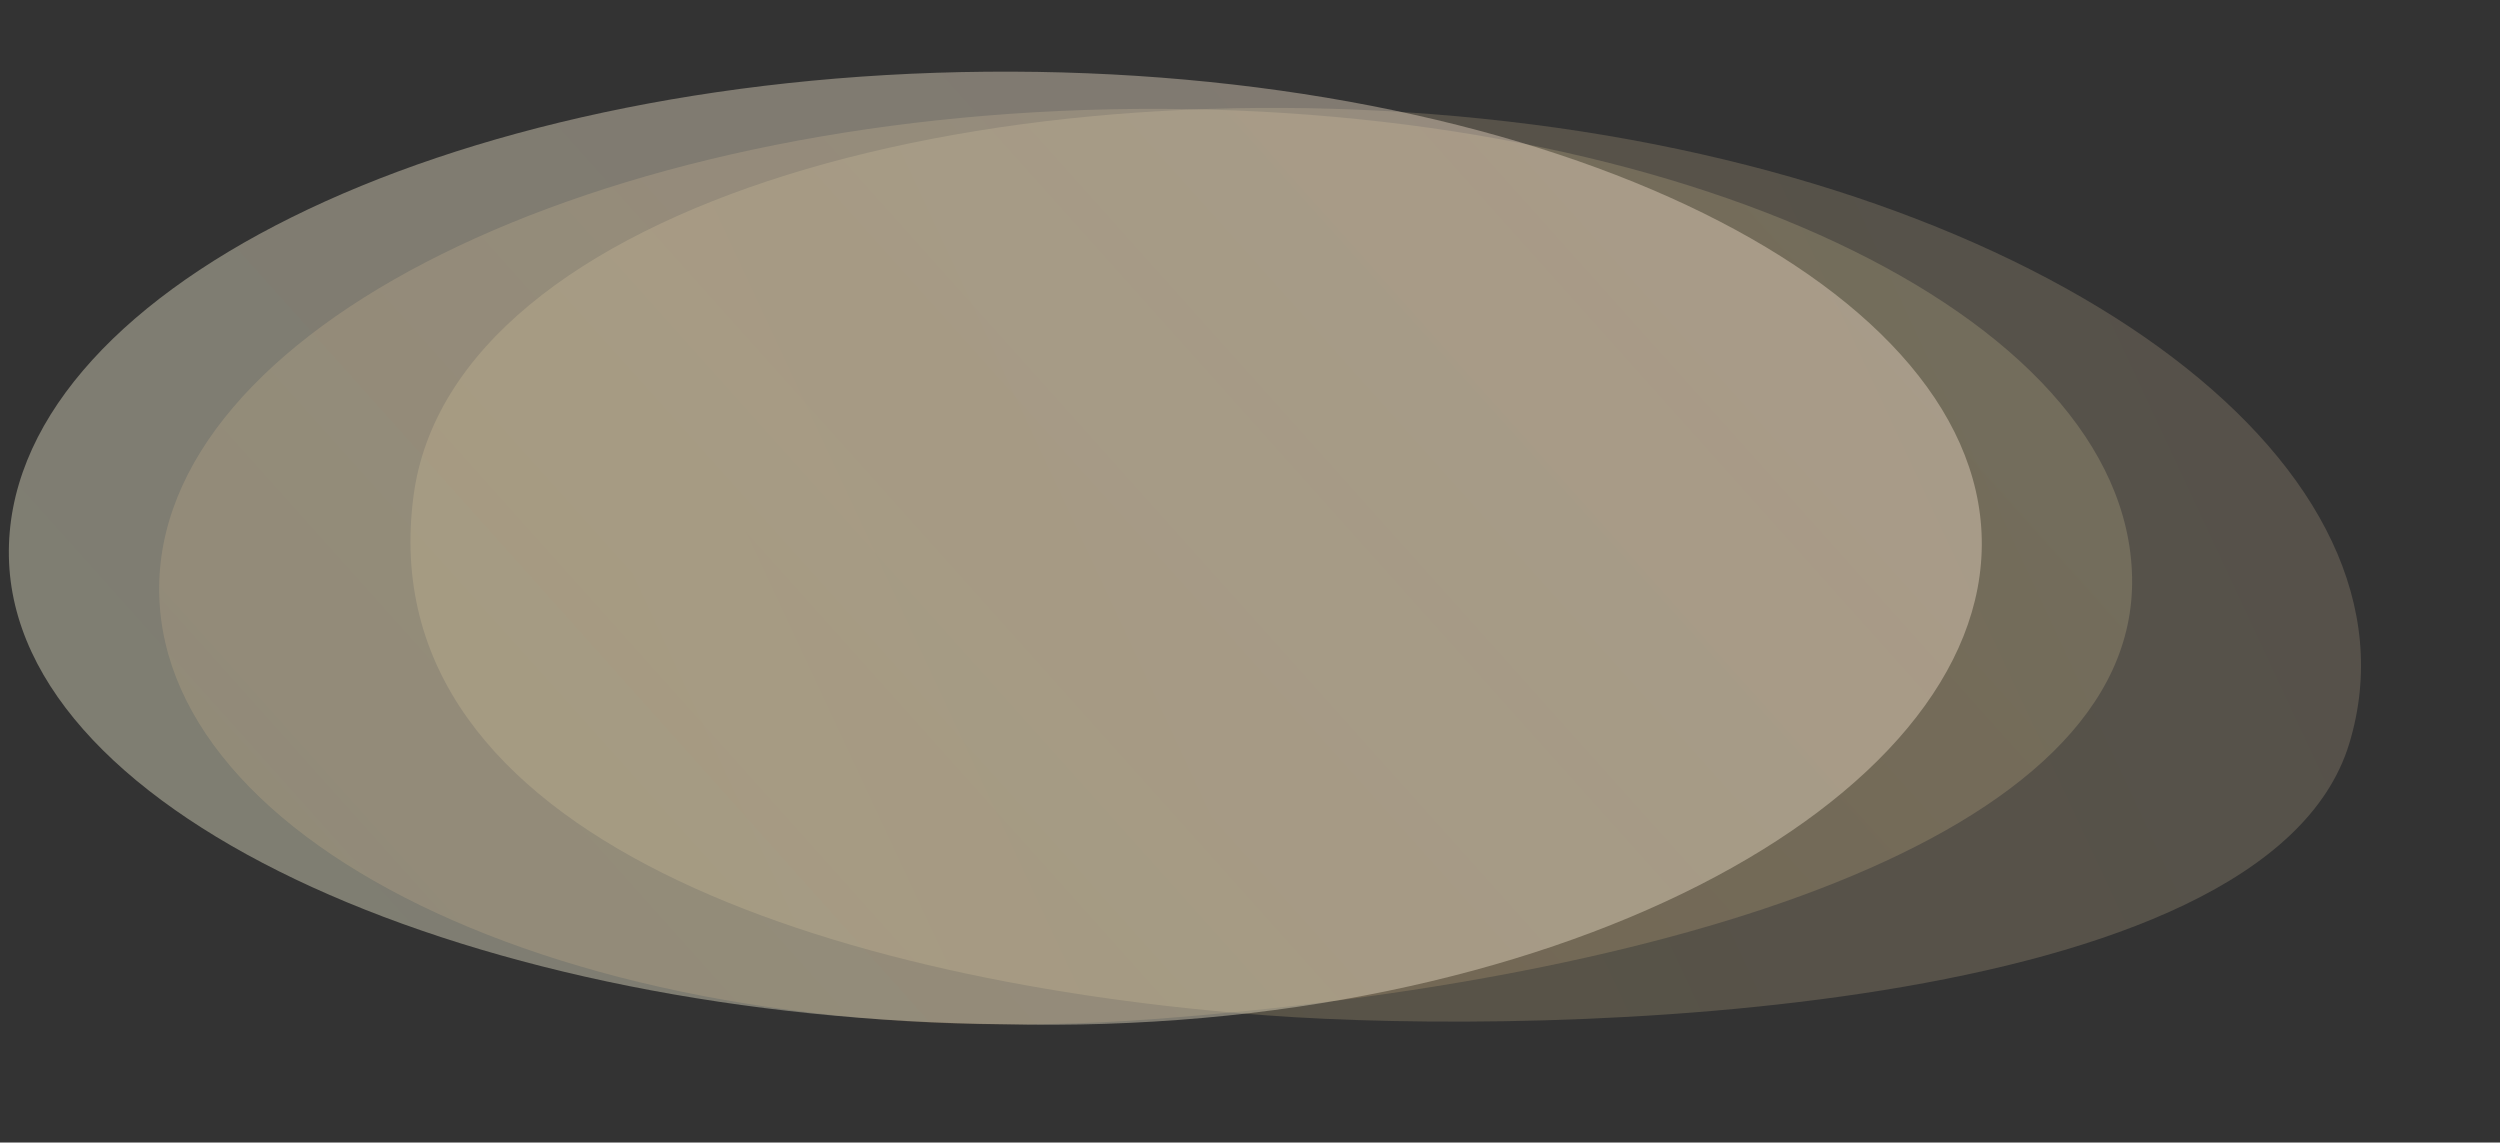
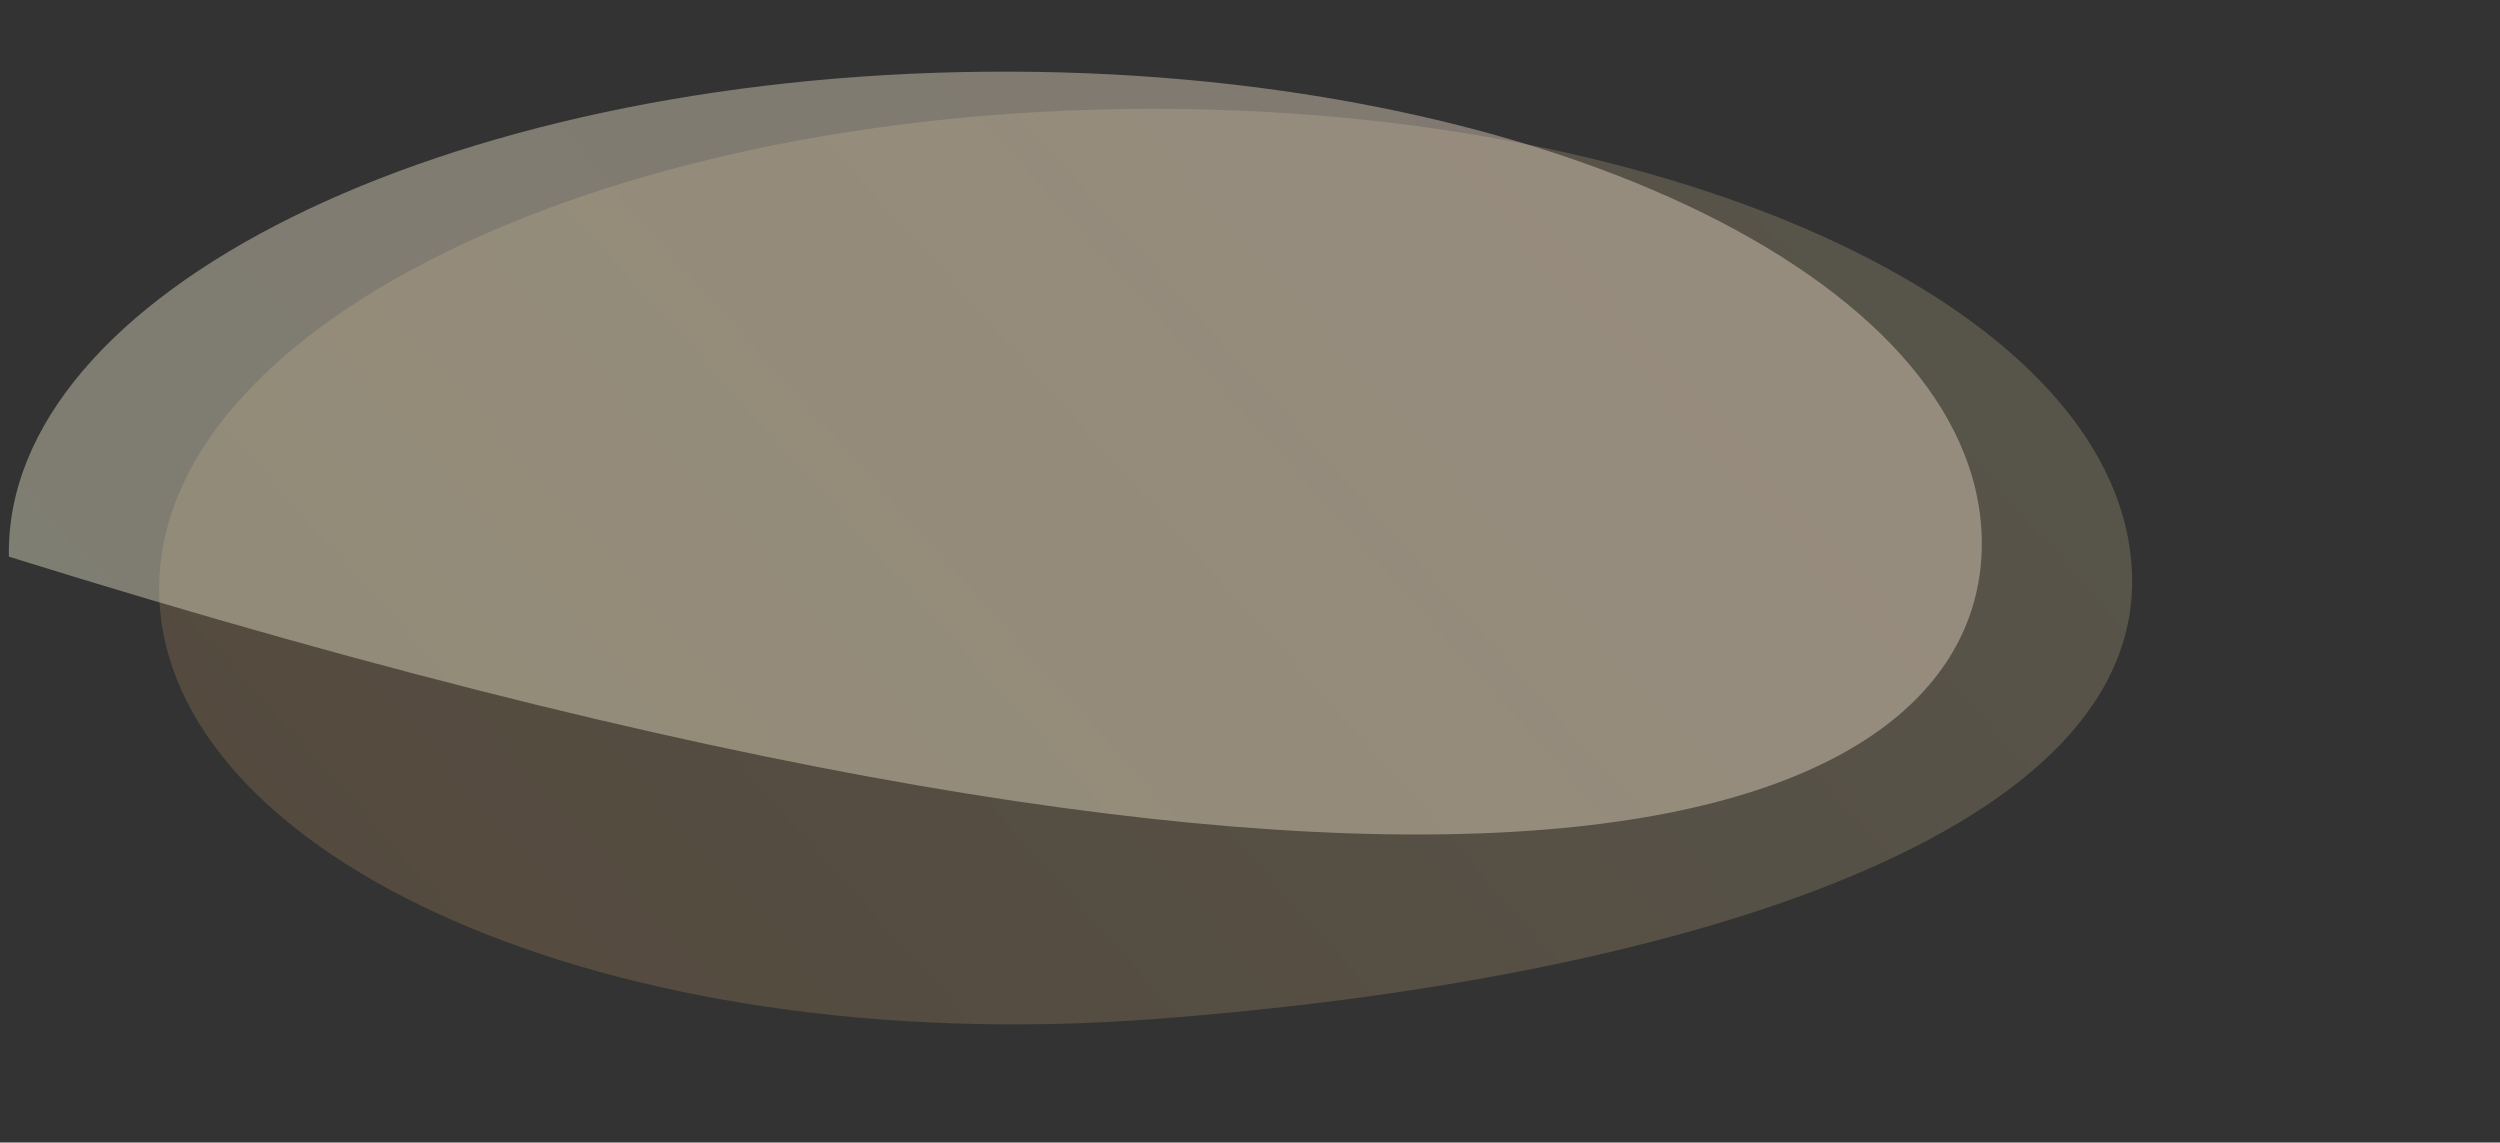
<svg xmlns="http://www.w3.org/2000/svg" width="3617" height="1653" viewBox="0 0 3617 1653" fill="none">
  <rect x="0" y="0" width="3617" height="1653" fill="#333333" stroke="none" />
-   <path d="M598.327 717.2C532.192 1216.29 1213.61 1423.1 1833.14 1469.06C2245.87 1499.67 3278.32 1471.84 3398.82 1076.08C3519.32 680.324 2990.09 279.163 2216.76 180.061C1443.42 80.959 654.293 294.85 598.327 717.2Z" fill="url(#paint0_linear)" fill-opacity="0.2" />
  <path d="M230.329 858.744C237.85 1239.44 876.39 1533.76 1668.29 1474.48C2406.68 1419.21 3092.22 1215.71 3084.7 835.011C3077.18 454.315 2432.11 151.012 1643.9 157.566C855.684 164.119 222.808 478.047 230.329 858.744Z" fill="url(#paint1_linear)" fill-opacity="0.2" />
-   <path d="M12.858 805.389C19.959 1185.95 695.705 1474.31 1452.89 1481.89C2240.95 1500.78 2874.31 1160.82 2867.21 780.263C2860.11 399.705 2215.38 96.827 1427.18 103.765C638.969 110.704 5.757 424.831 12.858 805.389Z" fill="url(#paint2_linear)" fill-opacity="0.4" />
+   <path d="M12.858 805.389C2240.95 1500.78 2874.31 1160.82 2867.21 780.263C2860.11 399.705 2215.38 96.827 1427.18 103.765C638.969 110.704 5.757 424.831 12.858 805.389Z" fill="url(#paint2_linear)" fill-opacity="0.4" />
  <defs>
    <linearGradient id="paint0_linear" x1="3371.41" y1="466.956" x2="939.484" y2="1602.62" gradientUnits="userSpaceOnUse">
      <stop stop-color="#DFC9A7" />
      <stop offset="1" stop-color="#F2D791" />
    </linearGradient>
    <linearGradient id="paint1_linear" x1="2904.27" y1="341.141" x2="1109.06" y2="1949.04" gradientUnits="userSpaceOnUse">
      <stop stop-color="#E8DAA9" />
      <stop offset="1" stop-color="#D9A66B" />
    </linearGradient>
    <linearGradient id="paint2_linear" x1="2687.33" y1="266.803" x2="890.638" y2="1875.31" gradientUnits="userSpaceOnUse">
      <stop stop-color="#F5E0CC" />
      <stop offset="1" stop-color="#F0EDCF" />
    </linearGradient>
  </defs>
</svg>